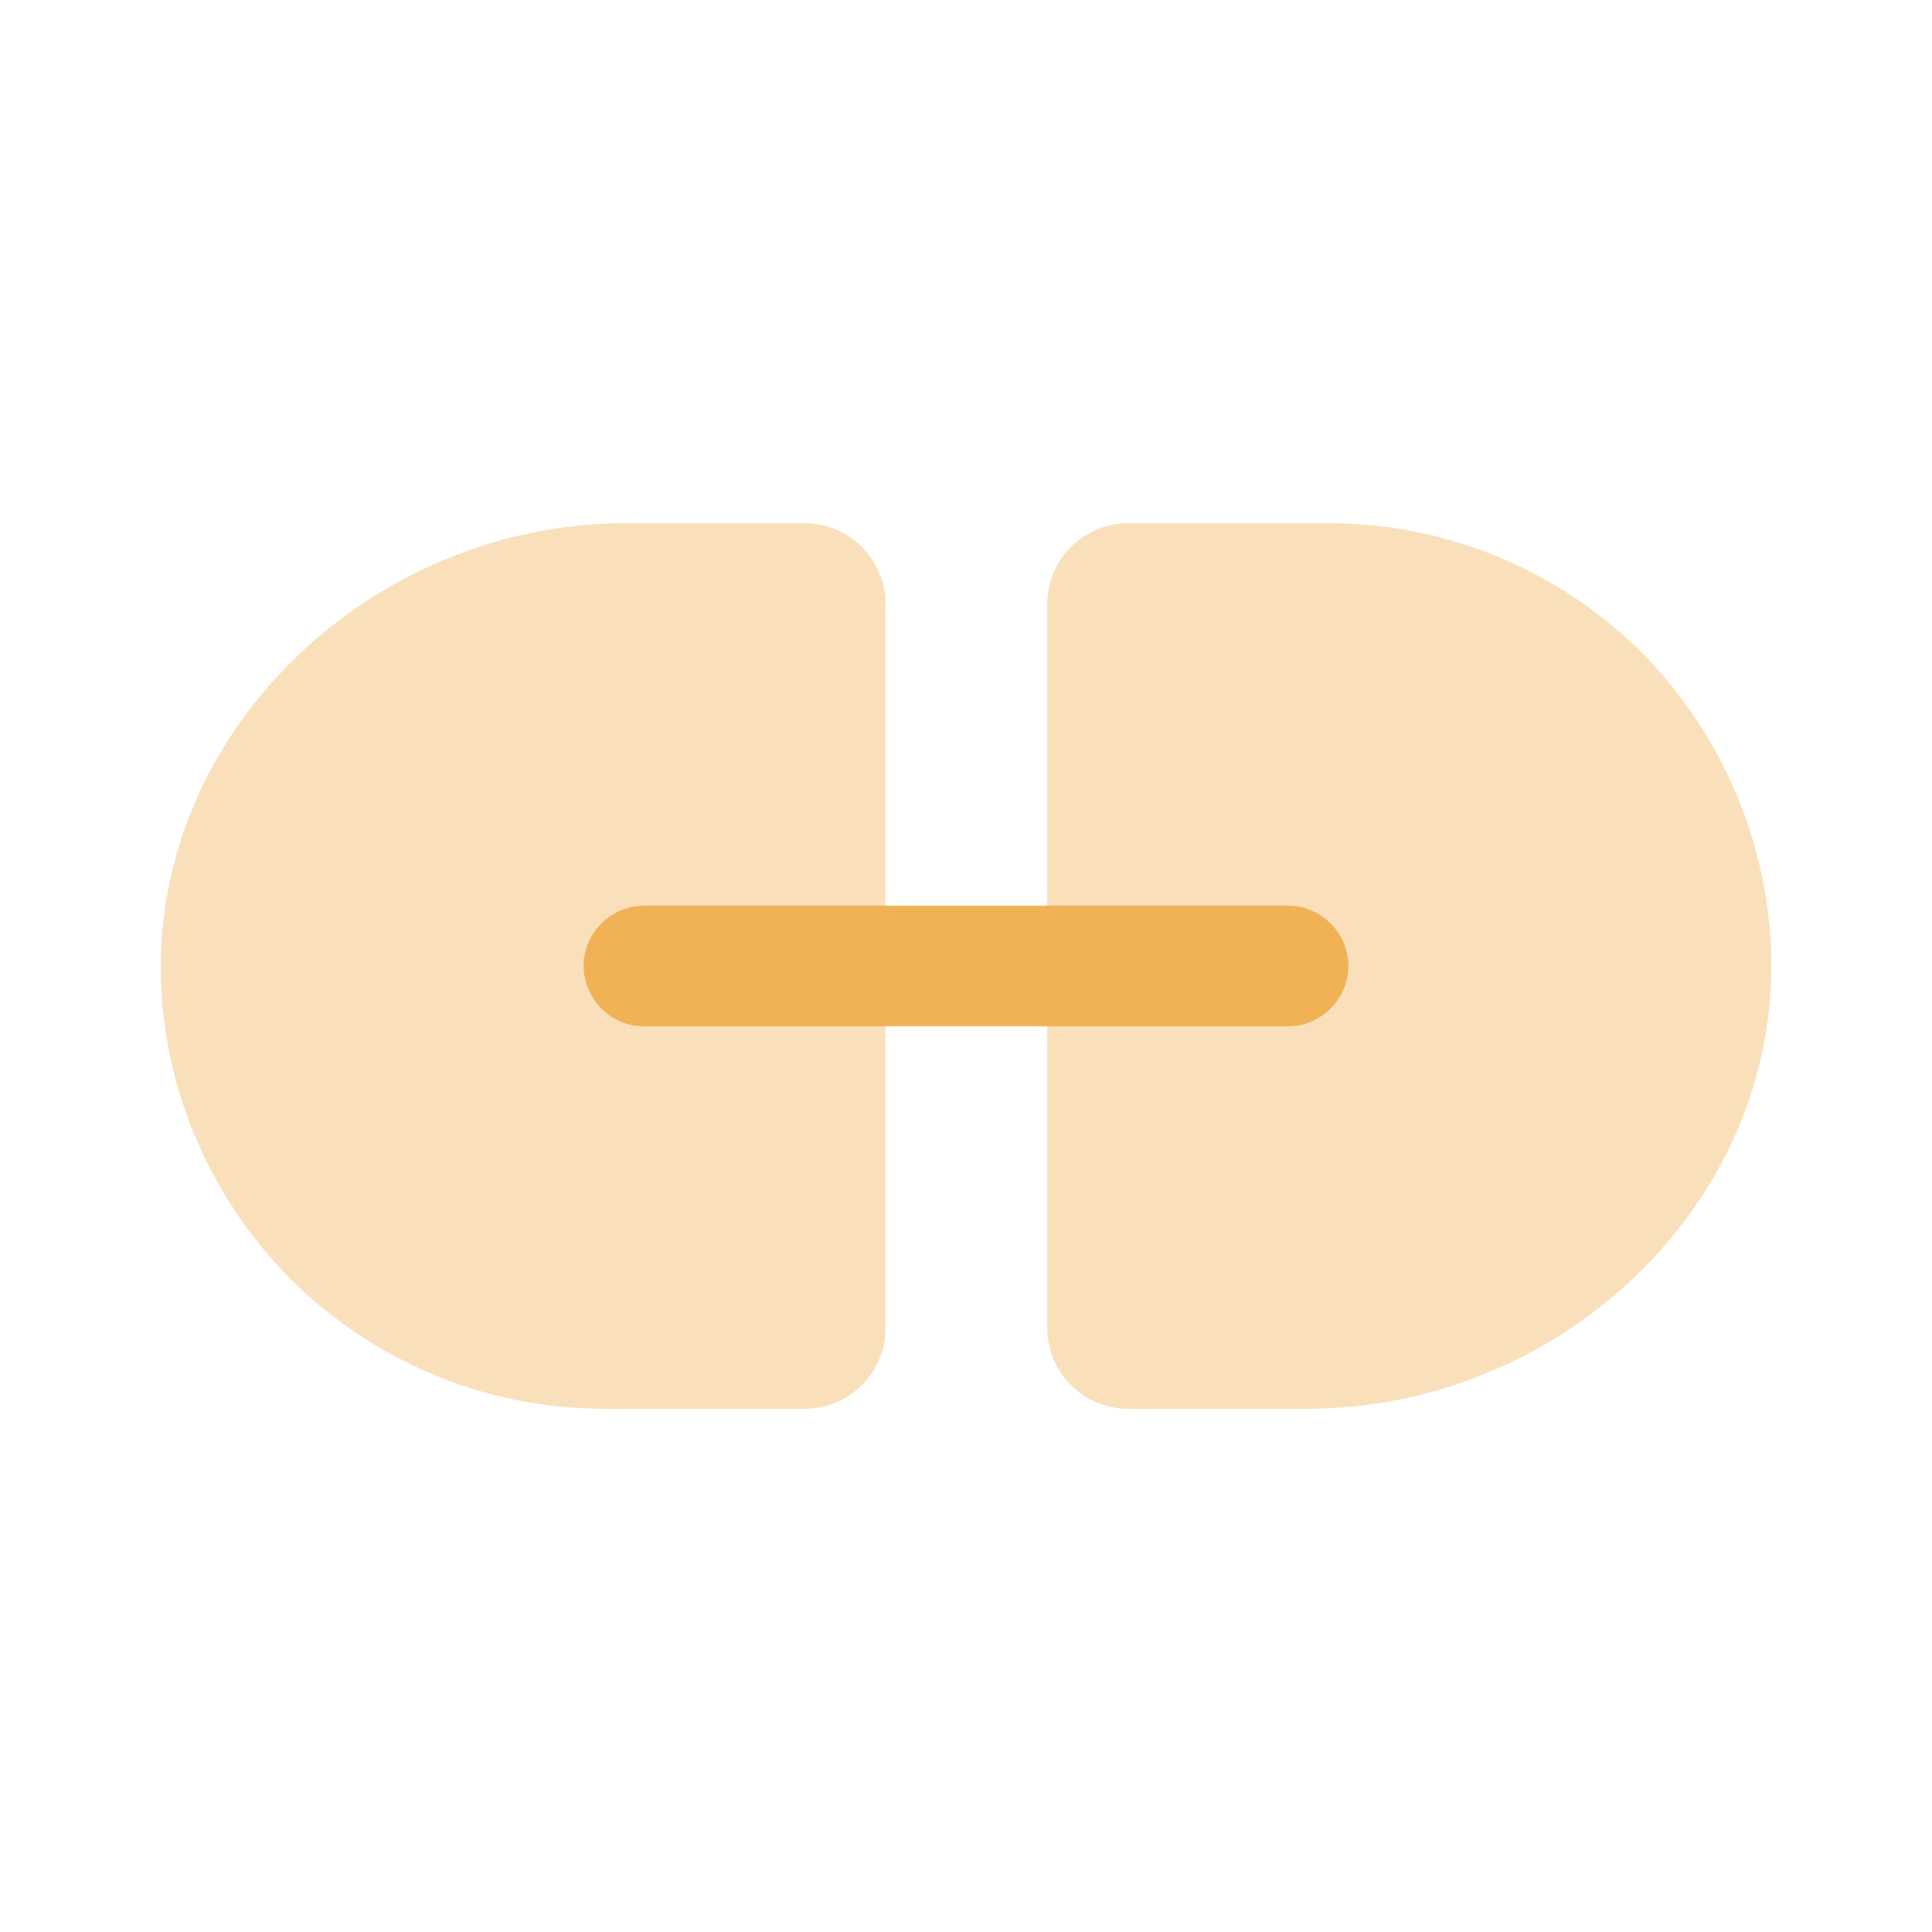
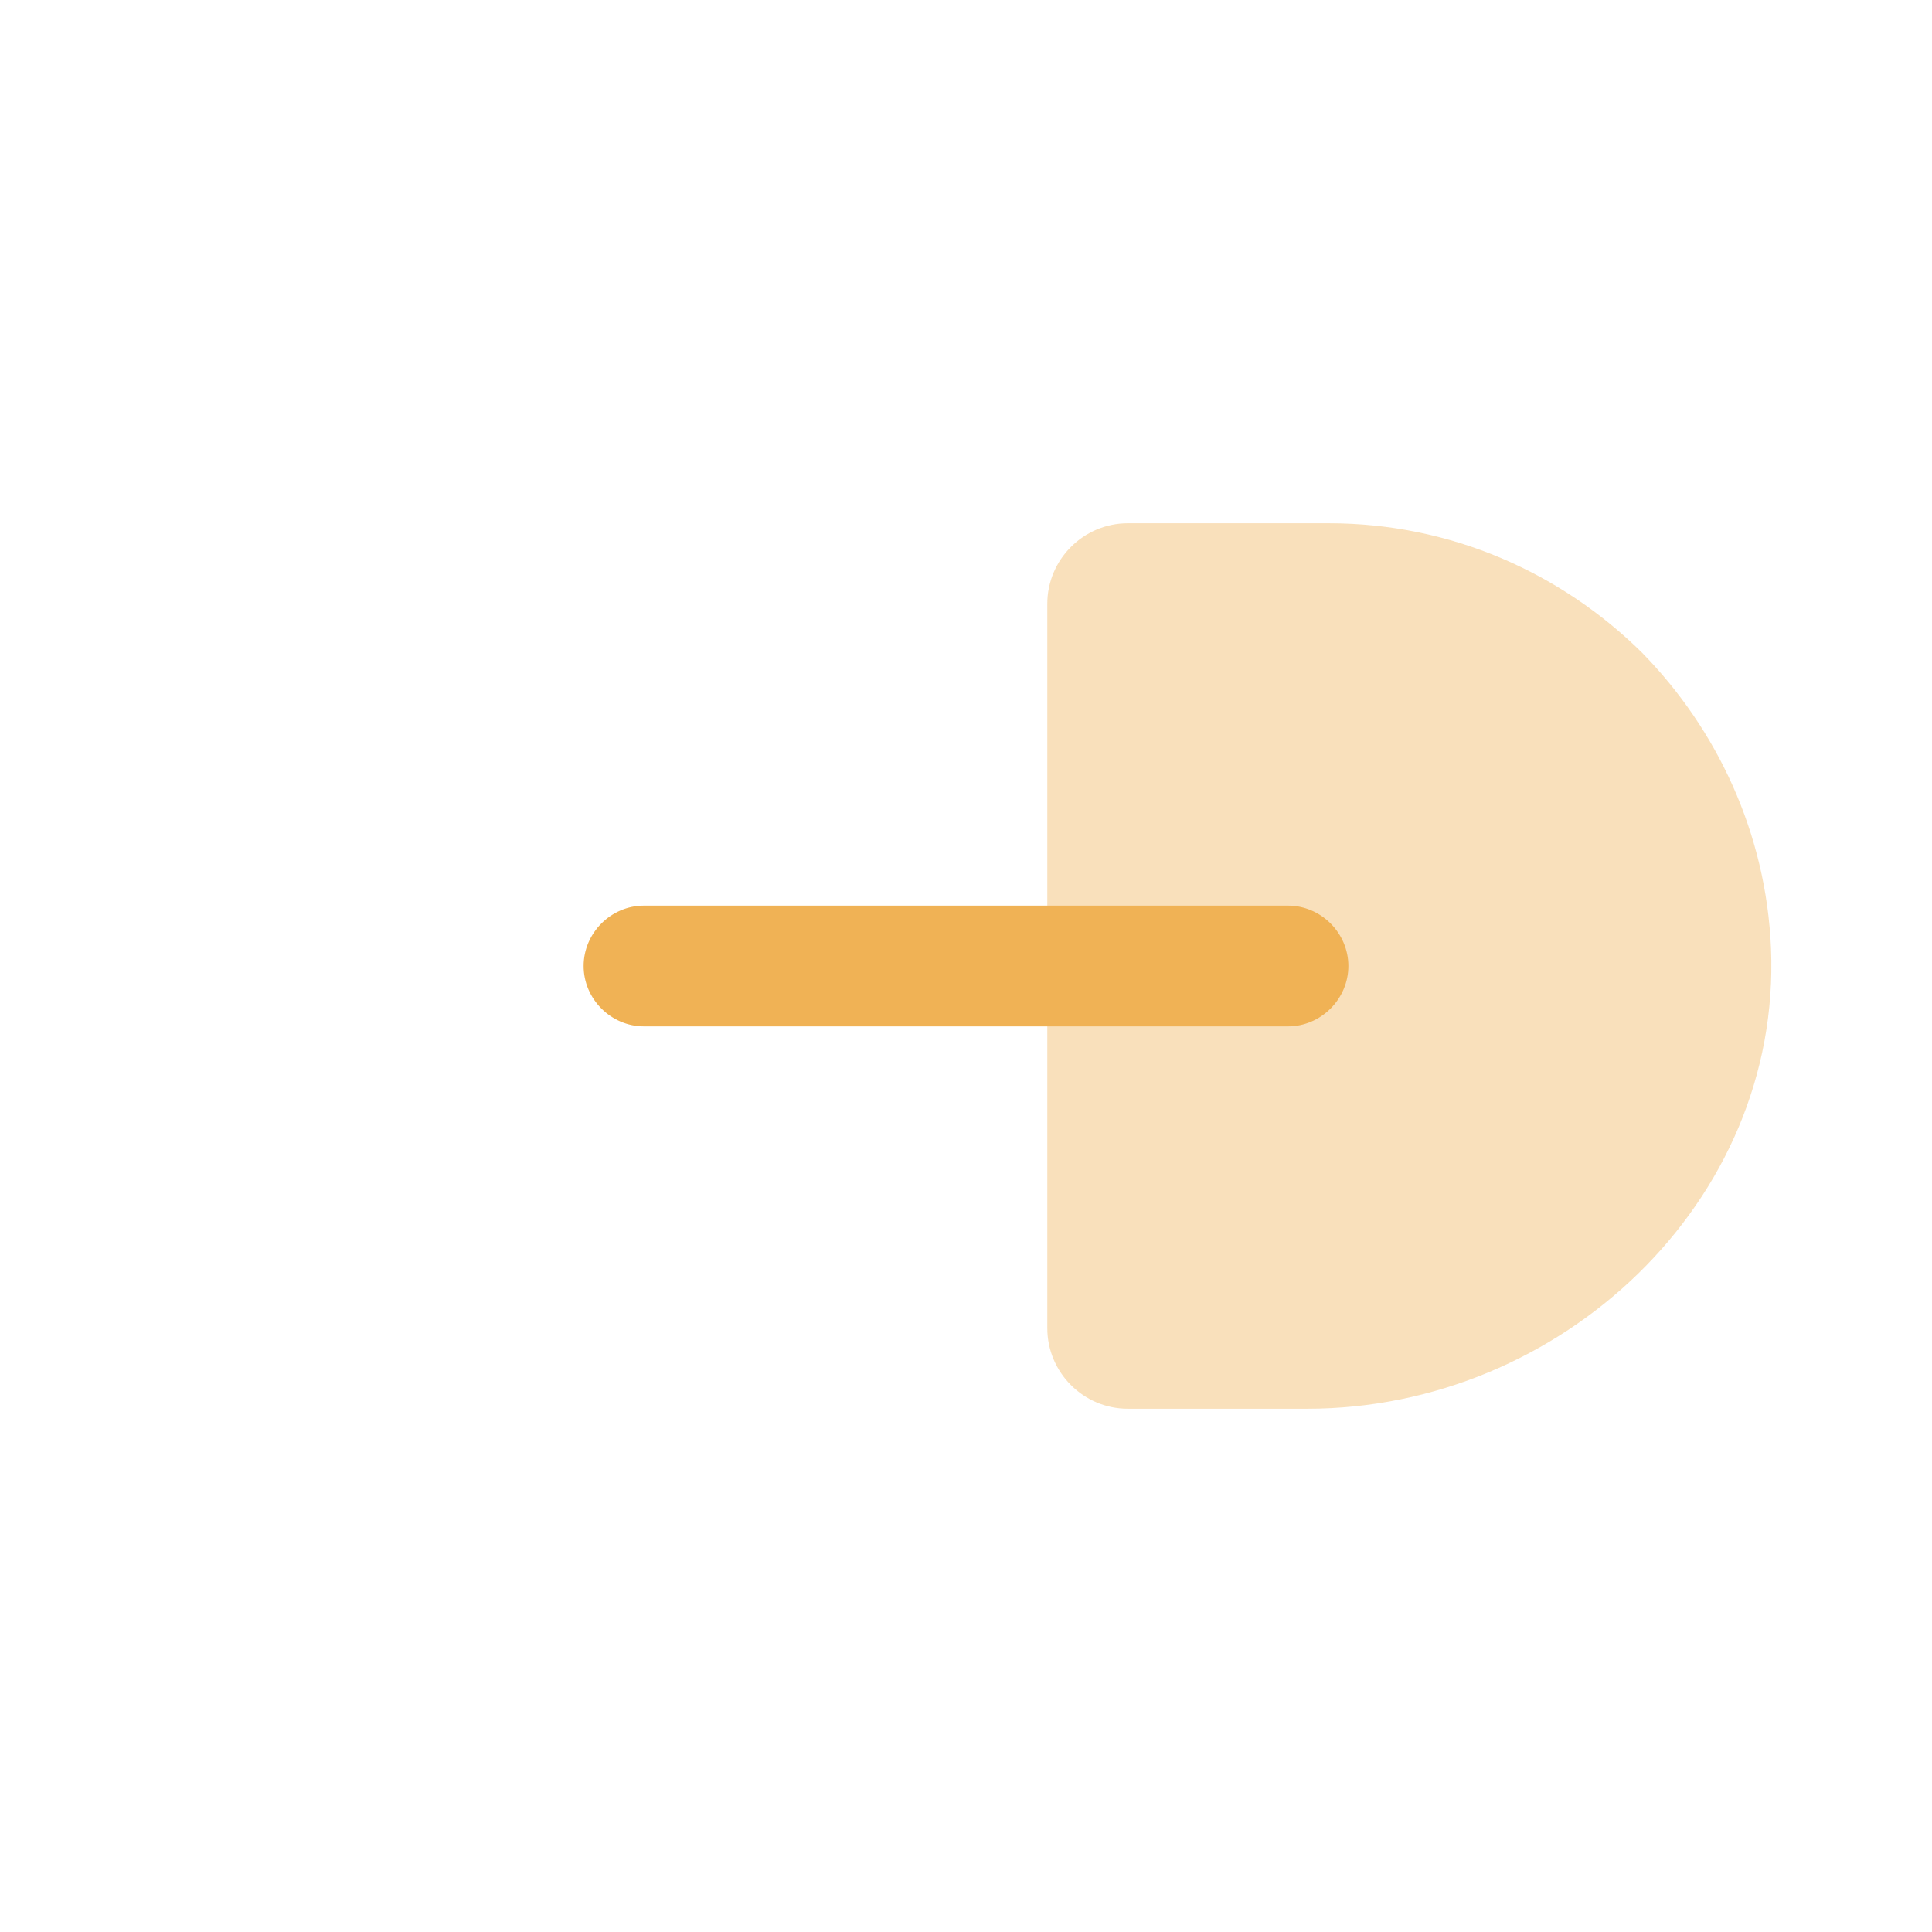
<svg xmlns="http://www.w3.org/2000/svg" width="800px" height="800px" viewBox="0 0 24 24" fill="none">
  <g id="SVGRepo_bgCarrier" stroke-width="0" />
  <g id="SVGRepo_tracerCarrier" stroke-linecap="round" stroke-linejoin="round" />
  <g id="SVGRepo_iconCarrier">
-     <path opacity="0.4" d="M11 7.5V16.5C11 17.05 10.55 17.5 10 17.5H7.5C5.98 17.5 4.61 16.88 3.61 15.89C2.67 14.94 2.06 13.65 2 12.22C1.88 9.08 4.62 6.5 7.77 6.5H10C10.55 6.5 11 6.95 11 7.5Z" fill="#f0b255" />
    <path opacity="0.4" d="M22 11.78C22.13 14.93 19.39 17.5 16.24 17.5H14.01C13.46 17.5 13.01 17.05 13.01 16.5V7.5C13.01 6.95 13.46 6.5 14.01 6.5H16.51C18.03 6.5 19.4 7.12 20.4 8.11C21.33 9.06 21.94 10.35 22 11.78Z" fill="#f0b255" />
    <path d="M16 12.75H8C7.59 12.75 7.25 12.41 7.25 12C7.25 11.59 7.59 11.25 8 11.25H16C16.41 11.25 16.75 11.59 16.75 12C16.75 12.41 16.41 12.75 16 12.75Z" fill="#f0b255" />
  </g>
</svg>